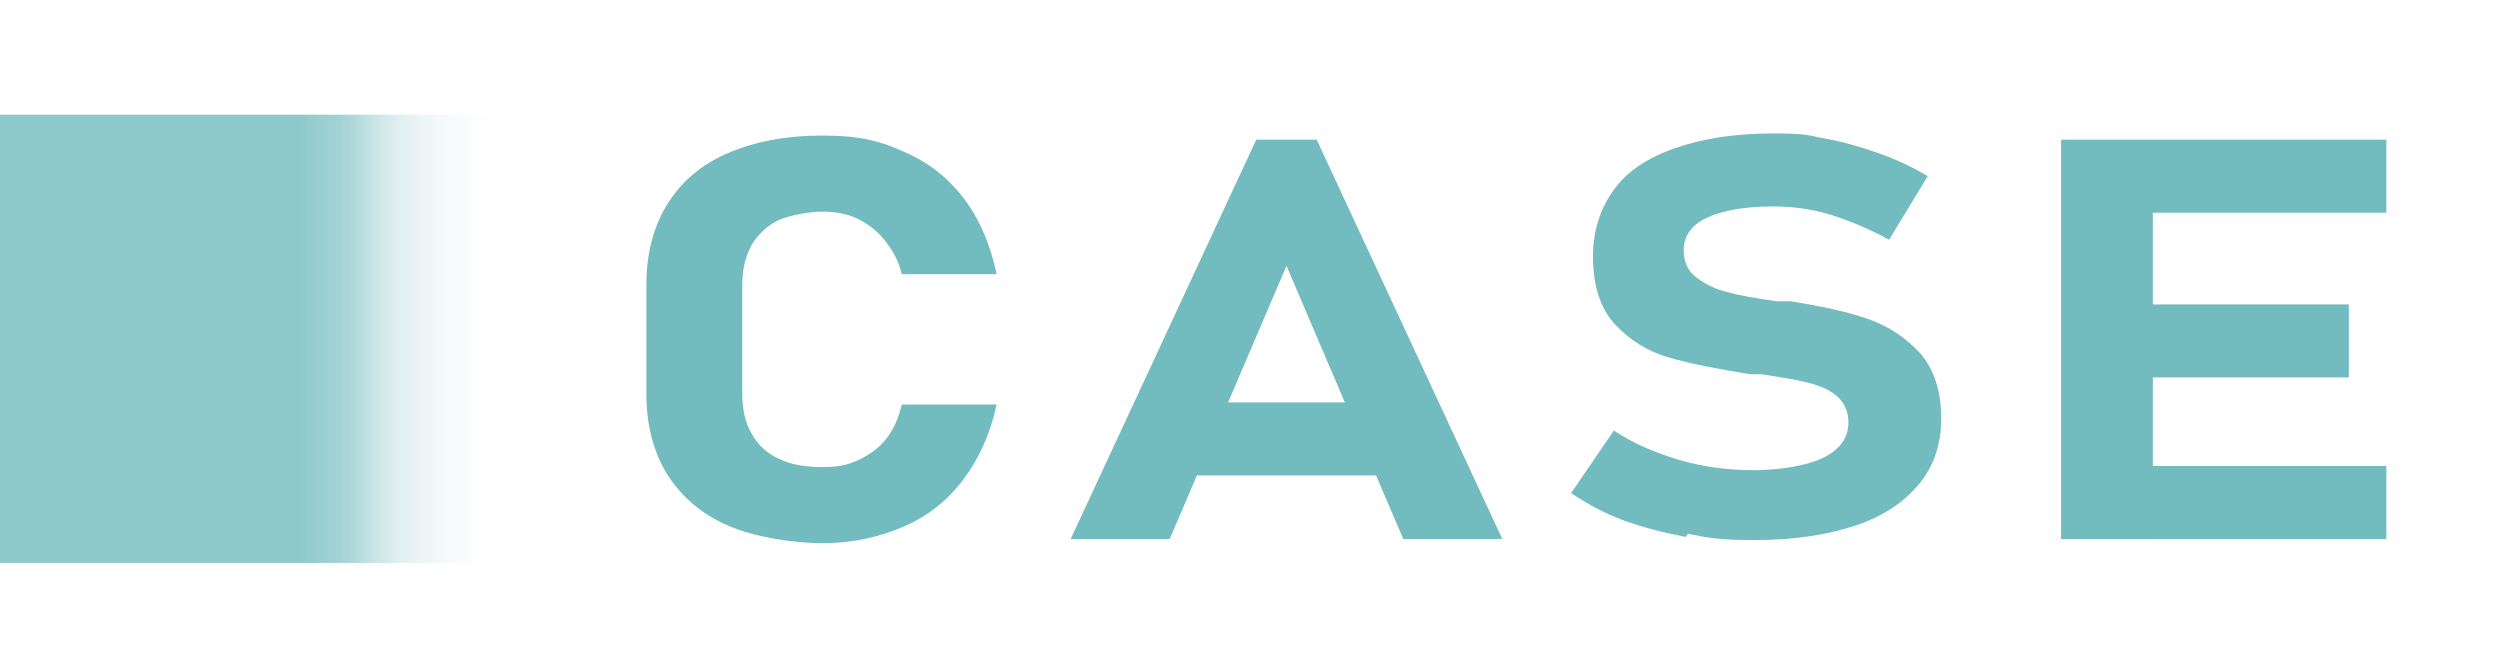
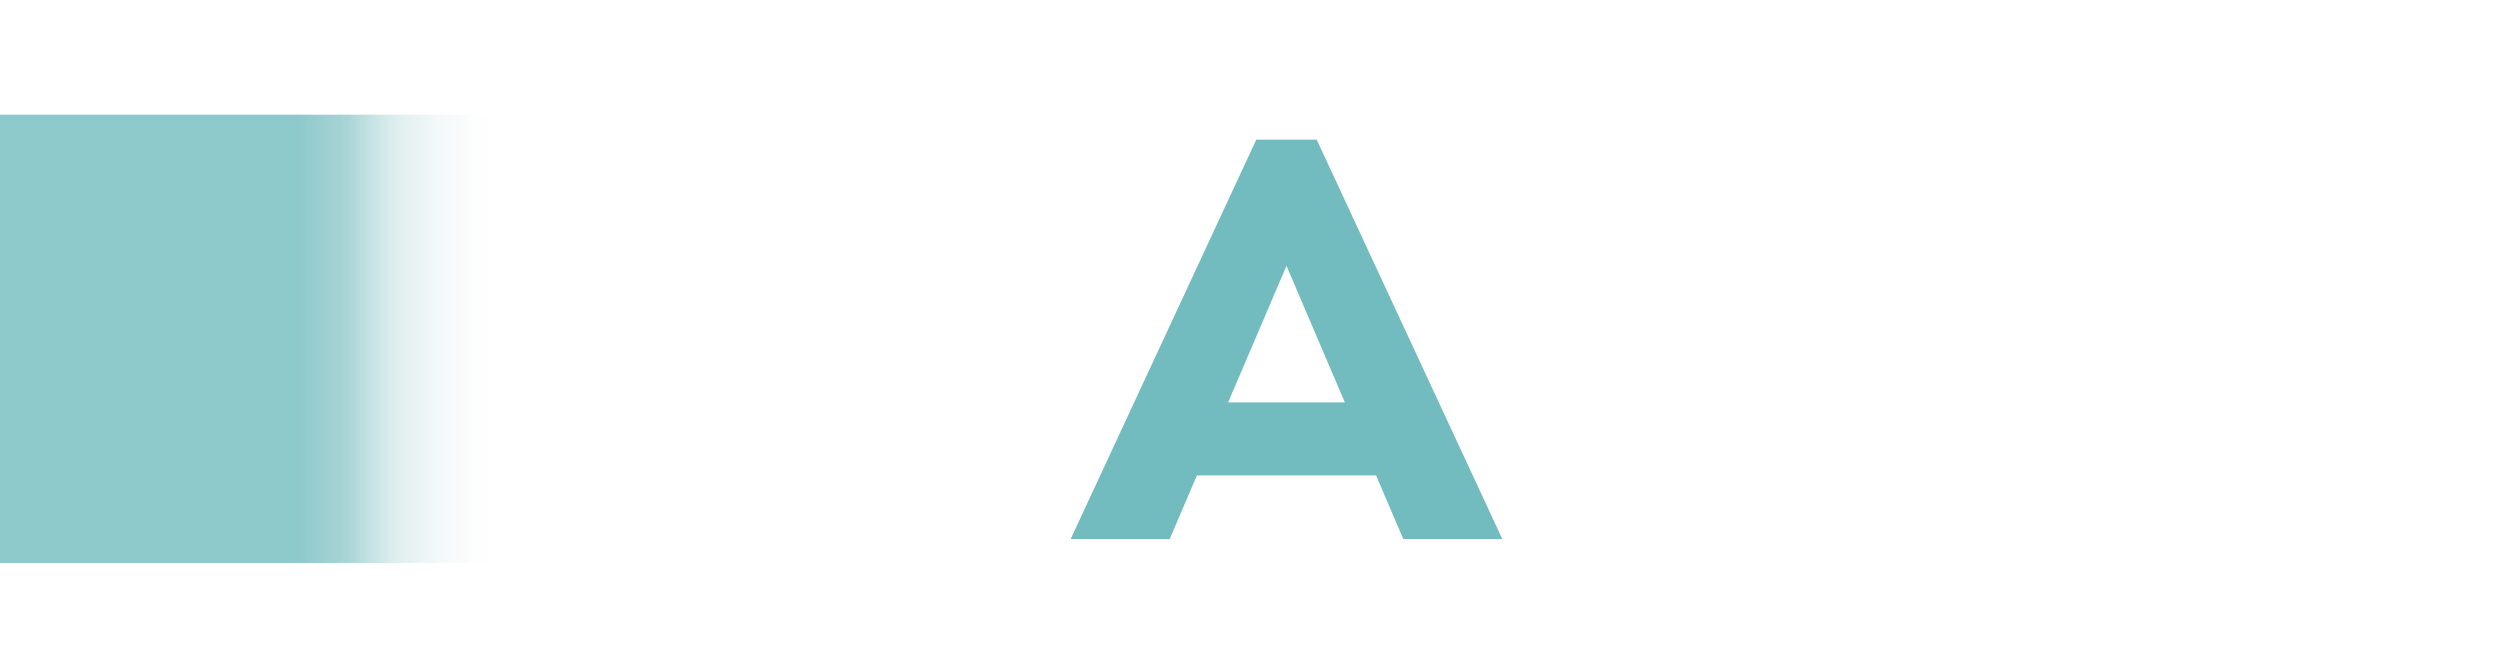
<svg xmlns="http://www.w3.org/2000/svg" id="_レイヤー_1" data-name="レイヤー_1" version="1.1" viewBox="0 0 239.8 64.3">
  <defs>
    <style>
      .st0 {
        fill: #72bbbe;
      }

      .st1 {
        fill: url(#_名称未設定グラデーション_26);
      }
    </style>
    <linearGradient id="_名称未設定グラデーション_26" data-name="名称未設定グラデーション 26" x1="-.8" y1="33" x2="46.8" y2="33" gradientTransform="translate(.8 -.4)" gradientUnits="userSpaceOnUse">
      <stop offset=".6" stop-color="#72bbbe" stop-opacity=".8" />
      <stop offset=".7" stop-color="#83c2c4" stop-opacity=".7" />
      <stop offset=".8" stop-color="#afd5d7" stop-opacity=".4" />
      <stop offset="1" stop-color="#f2f2f2" stop-opacity="0" />
    </linearGradient>
  </defs>
  <g>
-     <path class="st0" d="M69.8,50.4c-2.5-1.1-4.4-2.7-5.8-4.9-1.3-2.1-2-4.7-2-7.7v-10.5c0-3,.7-5.6,2-7.7,1.3-2.1,3.2-3.8,5.8-4.9,2.5-1.1,5.6-1.7,9.1-1.7s5.5.5,7.9,1.6c2.3,1,4.2,2.5,5.7,4.5,1.5,2,2.5,4.4,3.1,7.2h-9.1c-.3-1.3-.9-2.3-1.6-3.2-.7-.9-1.6-1.6-2.6-2.1-1-.5-2.2-.7-3.4-.7s-3,.3-4.2.8c-1.2.6-2,1.4-2.6,2.4-.6,1.1-.9,2.3-.9,3.8v10.5c0,1.5.3,2.8.9,3.8.6,1.1,1.5,1.9,2.6,2.4,1.2.6,2.6.8,4.2.8s2.4-.2,3.5-.7c1-.5,1.9-1.1,2.6-2,.7-.9,1.2-2,1.5-3.3h9.1c-.6,2.8-1.7,5.2-3.2,7.2-1.5,2-3.4,3.5-5.7,4.5-2.3,1-4.9,1.6-7.8,1.6s-6.6-.6-9.1-1.7Z" />
    <path class="st0" d="M120.7,13.4h5.6l17.8,38.3h-9.5l-11.2-26.2-11.2,26.2h-9.5l17.8-38.3ZM111.4,38.6h24.5v7h-24.5v-7Z" />
-     <path class="st0" d="M161.7,51.5c-2.1-.4-4.1-.9-6-1.6-1.9-.7-3.5-1.6-5-2.6l4.1-6c1.8,1.2,3.9,2.1,6.2,2.8,2.4.7,4.8,1,7.2,1s5.1-.4,6.7-1.2c1.6-.8,2.4-1.9,2.4-3.4h0c0-1-.4-1.9-1.1-2.5-.7-.6-1.6-1-2.8-1.3-1.1-.3-2.6-.5-4.4-.8,0,0-.1,0-.2,0s-.1,0-.2,0h-.7c-3.1-.5-5.7-1-7.8-1.6s-3.8-1.7-5.2-3.2c-1.4-1.5-2.1-3.7-2.1-6.5h0c0-2.5.7-4.6,2-6.4,1.3-1.8,3.3-3.1,5.9-4,2.6-.9,5.7-1.4,9.3-1.4s3.4.2,5.1.5c1.7.3,3.4.8,5.1,1.4s3.2,1.3,4.7,2.2l-3.7,6.1c-1.8-1-3.7-1.8-5.6-2.4-2-.6-3.8-.8-5.6-.8-2.7,0-4.8.4-6.3,1.1-1.5.7-2.2,1.8-2.2,3.1h0c0,1.1.4,2,1.2,2.6.8.6,1.7,1.1,2.9,1.4,1.1.3,2.7.6,4.8.9,0,0,.2,0,.3,0,0,0,.2,0,.3,0,.1,0,.3,0,.4,0,.1,0,.2,0,.4,0,3,.5,5.4,1,7.4,1.7,2,.7,3.6,1.8,5,3.3,1.3,1.5,2,3.6,2,6.2h0c0,2.5-.7,4.6-2.1,6.3-1.4,1.7-3.4,3.1-6.1,4-2.7.9-5.9,1.4-9.6,1.4s-4.4-.2-6.5-.6Z" />
-     <path class="st0" d="M197.7,13.4h8.8v38.3h-8.8V13.4ZM200.8,13.4h28.1v7h-28.1v-7ZM200.8,29.2h24.5v7h-24.5v-7ZM200.8,44.7h28.1v7h-28.1v-7Z" />
  </g>
  <rect class="st1" y="11" width="47.7" height="43" />
</svg>